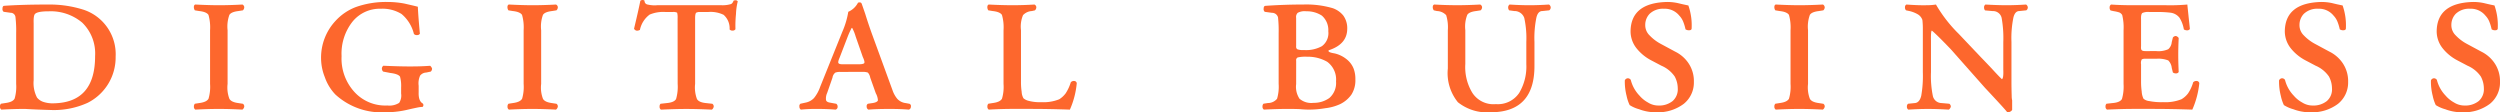
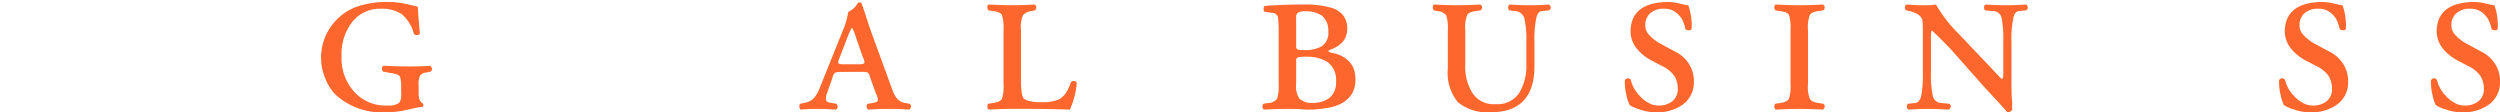
<svg xmlns="http://www.w3.org/2000/svg" width="258.572" height="11.613" viewBox="0 0 258.572 11.613">
  <g transform="translate(258.572) rotate(90)">
-     <path d="M2.961,10.288A12.033,12.033,0,0,0,1.3,10.36a.5.5,0,0,0-.448.5l-.1.72a.349.349,0,0,1-.346.12c-.148,0-.241-.043-.272-.142Q0,9.691,0,6.935A11.565,11.565,0,0,1,.543,3.3,4.844,4.844,0,0,1,5.4,0a5.249,5.249,0,0,1,4.767,2.9,8.423,8.423,0,0,1,.747,3.61c-.031,1.137-.071,2.091-.117,2.869,0,.735.022,1.544.071,2.439a.339.339,0,0,1-.309.145.411.411,0,0,1-.3-.1l-.071-.457c-.065-.507-.213-.821-.448-.954a4.349,4.349,0,0,0-1.535-.164ZM7.833,8.479A3.253,3.253,0,0,0,9.624,8.13a1.409,1.409,0,0,0,.448-.658,3.057,3.057,0,0,0,.145-1.056q-.074-4.3-4.885-4.292A4.437,4.437,0,0,0,1.871,3.458,5.052,5.052,0,0,0,.7,6.9C.7,7.685.79,8.17.976,8.34c.1.108.42.158.97.139Z" transform="translate(0.469 246.612)" fill="#fd672d" />
-     <path d="M2.658,3.536A4.7,4.7,0,0,0,1.074,3.7c-.21.133-.343.448-.4.954L.6,5.111a.587.587,0,0,1-.33.1c-.148,0-.241-.049-.272-.145Q.069,3.723.071,2.625T0,.191A.323.323,0,0,1,.272,0,.444.444,0,0,1,.6.142L.673.6c.059.5.191.812.4.939a3.546,3.546,0,0,0,1.584.185H8.21a3.289,3.289,0,0,0,1.535-.185c.235-.127.383-.438.448-.939l.071-.46A.329.329,0,0,1,10.56,0a.475.475,0,0,1,.309.192c-.049.893-.071,1.7-.071,2.434s.022,1.544.071,2.436a.346.346,0,0,1-.309.145.412.412,0,0,1-.3-.1l-.071-.457c-.065-.507-.213-.821-.448-.954A4.349,4.349,0,0,0,8.21,3.536Z" transform="translate(0.469 233.309)" fill="#fd672d" />
    <path d="M8.846,3.2a3.612,3.612,0,0,0-1.124.114c-.185.127-.312.454-.377.985L7.2,5.058a.432.432,0,0,1-.315.133.372.372,0,0,1-.29-.157c.049-1.056.074-1.976.074-2.755Q6.672,1.158,6.6.2A.6.6,0,0,1,6.891,0,.423.423,0,0,1,7.2.133L7.3.608a.836.836,0,0,0,.315.627,1.924,1.924,0,0,0,1.044.152h.7q.889.027,1.139-.423a.242.242,0,0,1,.355.022,3.117,3.117,0,0,0,.071.553c.049.241.114.538.195.893a9.888,9.888,0,0,1,.29,2.4,7.078,7.078,0,0,1-1.831,5.16,4.881,4.881,0,0,1-1.8,1.1,5.326,5.326,0,0,1-1.954.389,5.573,5.573,0,0,1-3.884-1.51A5.49,5.49,0,0,1,.519,7.865,9.289,9.289,0,0,1,0,4.684a9.331,9.331,0,0,1,.17-1.85C.3,2.276.4,1.819.494,1.47c.522-.019,1.451-.086,2.785-.21a.308.308,0,0,1,.145.281.386.386,0,0,1-.12.337,3.882,3.882,0,0,0-2.06,1.279A3.728,3.728,0,0,0,.7,5.283,3.629,3.629,0,0,0,2.044,8.235,5.332,5.332,0,0,0,5.6,9.359a5.111,5.111,0,0,0,3.677-1.3,4.315,4.315,0,0,0,1.429-3.434,1.887,1.887,0,0,0-.269-1.22A1.384,1.384,0,0,0,9.47,3.2Z" transform="translate(0.204 213.884)" fill="#fd672d" />
-     <path d="M2.658,3.536A4.7,4.7,0,0,0,1.074,3.7c-.21.133-.343.448-.4.954L.6,5.111a.588.588,0,0,1-.33.1c-.148,0-.241-.05-.272-.145Q.069,3.722.071,2.625T0,.191A.324.324,0,0,1,.272,0,.444.444,0,0,1,.6.142L.673.6c.059.5.191.815.4.939a3.5,3.5,0,0,0,1.584.185H8.21a3.25,3.25,0,0,0,1.535-.185c.235-.124.383-.439.448-.939l.071-.46A.329.329,0,0,1,10.56,0a.476.476,0,0,1,.309.191c-.049.893-.071,1.7-.071,2.433s.022,1.544.071,2.436a.346.346,0,0,1-.309.145.412.412,0,0,1-.3-.1l-.071-.457c-.065-.506-.213-.821-.448-.954A4.344,4.344,0,0,0,8.21,3.536Z" transform="translate(0.469 200.877)" fill="#fd672d" />
-     <path d="M1.883,6.222a1.95,1.95,0,0,0-.571.046.873.873,0,0,0-.071.457V7.46a3.625,3.625,0,0,0,.266,1.649,2.613,2.613,0,0,0,1.587,1.01c.136.272.1.475-.12.608-1.2-.287-2.167-.507-2.9-.655A.382.382,0,0,1,0,9.841a.3.3,0,0,1,.071-.2.375.375,0,0,0,.4-.327A3.061,3.061,0,0,0,.54,8.331V1.671a2.9,2.9,0,0,0-.1-.9C.414.62.287.509.071.432-.009.238.015.092.145,0a6.314,6.314,0,0,0,1.3.182A11.969,11.969,0,0,0,3.02.238a.321.321,0,0,1,.145.284.387.387,0,0,1-.12.321,1.858,1.858,0,0,0-1.513.621,3.06,3.06,0,0,0-.29,1.6v.821a.8.8,0,0,0,.071.411c.065.075.256.114.571.114H8.676a3.428,3.428,0,0,0,1.562-.189c.235-.133.374-.441.423-.935l.071-.655a.332.332,0,0,1,.3-.145.5.5,0,0,1,.309.189c-.049.991-.071,1.871-.071,2.64,0,.747.022,1.624.071,2.628a.344.344,0,0,1-.309.142.4.4,0,0,1-.3-.1l-.071-.646c-.049-.516-.188-.834-.423-.96a4.524,4.524,0,0,0-1.562-.164Z" transform="translate(0 182.267)" fill="#fd672d" />
    <path d="M7.19,7.3a1.371,1.371,0,0,0,.074.525.814.814,0,0,0,.522.29l1.584.553a1.346,1.346,0,0,0,.741.114c.136-.043.219-.176.253-.392l.12-.664a.356.356,0,0,1,.321-.142.283.283,0,0,1,.284.216c-.049.608-.071,1.247-.071,1.914a15.608,15.608,0,0,0,.071,1.668.339.339,0,0,1-.309.154.3.3,0,0,1-.3-.108l-.12-.55a1.616,1.616,0,0,0-.469-.852A3.8,3.8,0,0,0,8.734,9.39L3.047,7.1A8.581,8.581,0,0,0,.972,6.481,2.052,2.052,0,0,0,.03,5.475c-.065-.207-.025-.337.12-.386.13-.046.472-.167,1.037-.361.565-.173,1.232-.393,2-.667L9.1,1.9a2.782,2.782,0,0,0,.868-.482A1.4,1.4,0,0,0,10.414.54l.071-.386a.262.262,0,0,1,.321-.145.29.29,0,0,1,.284.216c-.049.562-.071,1.226-.071,1.992,0,.855.022,1.578.071,2.18a.326.326,0,0,1-.309.182.283.283,0,0,1-.3-.133l-.071-.482c-.049-.315-.142-.5-.278-.55a1.737,1.737,0,0,0-.738.223l-1.612.574a1.044,1.044,0,0,0-.522.244,1.53,1.53,0,0,0-.074.571ZM6.4,5.4c0-.318-.043-.513-.124-.574q-.144-.074-.639.157l-2.106.735a4.339,4.339,0,0,0-.892.361v.05a8.343,8.343,0,0,0,.834.386l2.214.852c.312.139.509.182.59.133s.124-.182.124-.435Z" transform="translate(0.248 164.354)" fill="#fd672d" />
    <path d="M2.658,7.574a4.611,4.611,0,0,0-1.584.164c-.21.133-.343.448-.4.954L.6,9.149a.585.585,0,0,1-.33.1C.123,9.245.031,9.2,0,9.1Q.069,7.761.071,6.664.071,5.547,0,4.382a.318.318,0,0,1,.272-.2.447.447,0,0,1,.33.145l.071.318a1.358,1.358,0,0,0,.426.914,3.076,3.076,0,0,0,1.559.21H7.991a6.727,6.727,0,0,0,1.04-.071A1.471,1.471,0,0,0,9.7,5.509a1.324,1.324,0,0,0,.266-.55,4.521,4.521,0,0,0,.133-1.3,4.356,4.356,0,0,0-.3-1.847,2.524,2.524,0,0,0-.618-.667A4.514,4.514,0,0,0,8.04.617.428.428,0,0,1,7.907.256.27.27,0,0,1,8.136,0a8.716,8.716,0,0,1,2.732.71q-.074,2.2-.074,3.989V6.661q0,1.1.074,2.439a.346.346,0,0,1-.309.145.411.411,0,0,1-.3-.1l-.071-.457c-.065-.506-.213-.821-.448-.954A4.265,4.265,0,0,0,8.21,7.574Z" transform="translate(0.469 147.204)" fill="#fd672d" />
    <path d="M2.968,7.936A12.779,12.779,0,0,0,1.332,8a.64.64,0,0,0-.475.621l-.1.744a.354.354,0,0,1-.346.12c-.148,0-.241-.049-.272-.145C.051,8.106,0,6.778,0,5.37A9.7,9.7,0,0,1,.378,2.344a2.434,2.434,0,0,1,.76-1.093A2.238,2.238,0,0,1,2.552.843c1.041.019,1.766.652,2.177,1.908.139.111.244-.089.327-.605A3.079,3.079,0,0,1,5.812.732a2.328,2.328,0,0,1,.8-.544A3.009,3.009,0,0,1,7.739,0,2.734,2.734,0,0,1,9.316.41,3.069,3.069,0,0,1,10.3,1.575a4.985,4.985,0,0,1,.423,1.532,10.157,10.157,0,0,1,.145,1.723c0,.235-.015.537-.049.911-.015.364-.022.769-.022,1.214,0,.747.022,1.581.071,2.507a.346.346,0,0,1-.309.145.411.411,0,0,1-.3-.1l-.071-.457A1.216,1.216,0,0,0,9.746,8.1,4.4,4.4,0,0,0,8.2,7.936ZM4.281,6.126c.185.018.3-.031.352-.139a1.673,1.673,0,0,0,.074-.664,3.38,3.38,0,0,0-.4-1.862A1.67,1.67,0,0,0,2.765,2.8a1.981,1.981,0,0,0-1.615.664A2.818,2.818,0,0,0,.7,5.08a1.49,1.49,0,0,0,.157.883.6.6,0,0,0,.522.164Zm3.949,0a2.235,2.235,0,0,0,1.516-.349,1.876,1.876,0,0,0,.423-1.445,2.755,2.755,0,0,0-.5-1.64A2.053,2.053,0,0,0,7.952,2a2.272,2.272,0,0,0-2.029.914A4,4,0,0,0,5.4,5a3.625,3.625,0,0,0,.071.96.308.308,0,0,0,.34.164Z" transform="translate(0.468 118.387)" fill="#fd672d" />
    <path d="M2.655,10.641a4.205,4.205,0,0,0-1.556.173,1.356,1.356,0,0,0-.426.951L.6,12.092a.53.53,0,0,1-.33.108c-.148,0-.241-.055-.272-.157q.069-1.191.071-2.307C.071,9,.046,8.183,0,7.3a.32.32,0,0,1,.272-.2A.425.425,0,0,1,.6,7.25l.071.457c.059.494.191.8.4.926a3.347,3.347,0,0,0,1.581.2H6.147A5.1,5.1,0,0,0,9.142,8.1,2.6,2.6,0,0,0,10.3,5.672,2.659,2.659,0,0,0,9.142,3.261a5.307,5.307,0,0,0-2.97-.738h-2.3a9.827,9.827,0,0,0-2.476.21A1.063,1.063,0,0,0,.673,3.767L.6,4.3a.45.45,0,0,1-.306.1A.331.331,0,0,1,0,4.249C.046,3.535.071,2.856.071,2.2S.046.9,0,.179A.381.381,0,0,1,.3,0,.366.366,0,0,1,.6.157L.673.864c0,.306.228.51.679.618a10.6,10.6,0,0,0,2.523.2H6.314q4.807-.023,4.829,4.5A4.865,4.865,0,0,1,10.106,9.6a4.769,4.769,0,0,1-3.489,1.041Z" transform="translate(0.469 98.183)" fill="#fd672d" />
    <path d="M6.027,4.431A4.771,4.771,0,0,1,4.817,5.91a2.823,2.823,0,0,1-1.769.639Q.1,6.522,0,2.8A5.167,5.167,0,0,1,.12,1.646C.2,1.328.281.966.361.571A6.2,6.2,0,0,1,2.782.235c.1.031.145.121.145.269a.608.608,0,0,1-.1.362,4.638,4.638,0,0,0-.716.21,1.982,1.982,0,0,0-.7.432A1.935,1.935,0,0,0,.7,3.088,2.012,2.012,0,0,0,1.22,4.573a1.649,1.649,0,0,0,1.158.457,1.463,1.463,0,0,0,1.087-.457,4.5,4.5,0,0,0,.867-1.145l.8-1.485A3.536,3.536,0,0,1,6.243.62,3.313,3.313,0,0,1,8.269,0a2.825,2.825,0,0,1,2.272,1.053A4.454,4.454,0,0,1,11.409,3.9a4.788,4.788,0,0,1-.315,1.763,3.572,3.572,0,0,1-.429.979,4.127,4.127,0,0,1-.945.315,5.92,5.92,0,0,1-1.612.186.362.362,0,0,1-.216-.3.367.367,0,0,1,.167-.315,3.618,3.618,0,0,0,1.636-.911,3.083,3.083,0,0,0,.7-.865,1.992,1.992,0,0,0,.315-1.078,2.216,2.216,0,0,0-.469-1.482,1.613,1.613,0,0,0-1.309-.525,2.622,2.622,0,0,0-1.223.315A3.183,3.183,0,0,0,6.595,3.353Z" transform="translate(0.204 83.376)" fill="#fd672d" />
    <path d="M2.658,3.538A4.73,4.73,0,0,0,1.074,3.7c-.21.133-.343.451-.4.957L.6,5.111a.565.565,0,0,1-.33.1c-.148,0-.241-.05-.272-.145Q.069,3.726.071,2.628C.071,1.9.046,1.087,0,.194.031.1.123.034.272,0A.447.447,0,0,1,.6.145L.673.6c.059.5.191.815.4.939a3.532,3.532,0,0,0,1.584.188H8.21a3.276,3.276,0,0,0,1.535-.188c.235-.124.383-.438.448-.939l.071-.457A.331.331,0,0,1,10.56,0a.479.479,0,0,1,.309.195c-.049.893-.071,1.7-.071,2.434s.022,1.544.071,2.436a.346.346,0,0,1-.309.145.4.4,0,0,1-.3-.1l-.071-.454c-.065-.507-.213-.824-.448-.957A4.375,4.375,0,0,0,8.21,3.538Z" transform="translate(0.469 69.842)" fill="#fd672d" />
    <path d="M3.878,2.535a11.838,11.838,0,0,0-2.5.173.906.906,0,0,0-.7.917l-.071.8a.464.464,0,0,1-.306.1A.331.331,0,0,1,0,4.379c.046-.825.071-1.55.071-2.171Q.071,1.254,0,.182A.377.377,0,0,1,.3,0,.366.366,0,0,1,.6.157L.673.871c0,.306.228.512.679.62a10.6,10.6,0,0,0,2.523.2H8.034c.315,0,.8-.006,1.448-.025a1.835,1.835,0,0,0,.426-.046H10.9a.508.508,0,0,1,.225.519q-.278.195-2.513,2.292l-4,3.545Q3.117,9.414,2.7,9.915c-.015.083.33.114,1.037.1H7a10.288,10.288,0,0,0,2.464-.195.934.934,0,0,0,.726-.9l.071-.8a.362.362,0,0,1,.3-.158.545.545,0,0,1,.309.207c-.049.809-.071,1.532-.071,2.168,0,.6.022,1.278.071,2.023a.346.346,0,0,1-.309.145.354.354,0,0,1-.3-.121l-.071-.71c-.031-.318-.281-.537-.75-.651A11.831,11.831,0,0,0,7,10.857H2.563a7.811,7.811,0,0,0-.97.047,1.093,1.093,0,0,0-.568.454,3.127,3.127,0,0,0-.352.886L.6,12.592a.4.4,0,0,1-.33.111A.267.267,0,0,1,0,12.546c.065-.9.086-1.587.071-2.075A6.237,6.237,0,0,0,0,9.5,14.266,14.266,0,0,0,3.032,7.145l2.4-2.276c.315-.306.732-.707,1.257-1.2.547-.5.892-.837,1.034-.994-.065-.117-.392-.164-.988-.139Z" transform="translate(0.469 48.838)" fill="#fd672d" />
-     <path d="M2.668,7.834a5.424,5.424,0,0,0-1.581.139.65.65,0,0,0-.266.293,3.478,3.478,0,0,0-.133.569l-.074.34a.432.432,0,0,1-.312.1A.339.339,0,0,1,0,9.125c.049-.71.071-1.458.071-2.239V3.467A20.011,20.011,0,0,0,0,1.238Q.685,1.169,2.526.972a.333.333,0,0,1,.145.287.627.627,0,0,1-.1.339,3.32,3.32,0,0,0-1.2.445,1.4,1.4,0,0,0-.528.941A10.563,10.563,0,0,0,.772,4.107V5.166a1.49,1.49,0,0,0,.1.719c.08.111.312.158.692.139H4.316c.219.019.352-.006.4-.068.065-.049.1-.179.1-.389V4.44a2.481,2.481,0,0,0-.194-1.226,1.091,1.091,0,0,0-.735-.364l-.472-.117a.382.382,0,0,1-.158-.321.49.49,0,0,1,.207-.281c.642.031,1.22.046,1.726.046q.82,0,1.788-.046a.312.312,0,0,1,.145.281.493.493,0,0,1-.1.321l-.469.117a1.262,1.262,0,0,0-.775.364,2.831,2.831,0,0,0-.17,1.226V5.567a.66.66,0,0,0,.071.389.8.8,0,0,0,.5.068H7.954a7.233,7.233,0,0,0,1.053-.068,1.879,1.879,0,0,0,.738-.188,1.108,1.108,0,0,0,.241-.6,6.378,6.378,0,0,0,.111-1.42,4.486,4.486,0,0,0-.3-1.9,2.311,2.311,0,0,0-.618-.692A4.045,4.045,0,0,0,8.04.633.449.449,0,0,1,7.907.271.278.278,0,0,1,8.136,0a8.927,8.927,0,0,1,2.732.722q-.074,2.2-.074,4.07v2.1q0,1.028.074,2.653a.339.339,0,0,1-.309.155.387.387,0,0,1-.3-.1l-.071-.649C10.146,8.445,10,8.13,9.769,8A4.592,4.592,0,0,0,8.21,7.834Z" transform="translate(0.469 31.101)" fill="#fd672d" />
    <path d="M6.027,4.431a4.775,4.775,0,0,1-1.21,1.479,2.829,2.829,0,0,1-1.769.639Q.1,6.521,0,2.8A5.158,5.158,0,0,1,.12,1.646Q.241,1.164.361.571A6.2,6.2,0,0,1,2.782.235c.1.031.145.12.145.269a.606.606,0,0,1-.1.361,4.638,4.638,0,0,0-.716.21,1.978,1.978,0,0,0-.7.432A1.935,1.935,0,0,0,.7,3.088,2.014,2.014,0,0,0,1.22,4.574a1.649,1.649,0,0,0,1.158.457,1.462,1.462,0,0,0,1.087-.457,4.571,4.571,0,0,0,.867-1.146l.8-1.486A3.54,3.54,0,0,1,6.243.621,3.311,3.311,0,0,1,8.269,0a2.825,2.825,0,0,1,2.272,1.053A4.45,4.45,0,0,1,11.409,3.9a4.8,4.8,0,0,1-.315,1.766,3.615,3.615,0,0,1-.429.978,4.137,4.137,0,0,1-.945.315,5.935,5.935,0,0,1-1.612.185.361.361,0,0,1-.216-.3.368.368,0,0,1,.167-.315,3.618,3.618,0,0,0,1.636-.911,3.081,3.081,0,0,0,.7-.864,2,2,0,0,0,.315-1.078,2.214,2.214,0,0,0-.469-1.482,1.6,1.6,0,0,0-1.309-.525,2.621,2.621,0,0,0-1.223.315A3.186,3.186,0,0,0,6.595,3.354Z" transform="translate(0.204 15.708)" fill="#fd672d" />
    <path d="M6.027,4.431A4.773,4.773,0,0,1,4.817,5.91a2.821,2.821,0,0,1-1.769.639Q.1,6.522,0,2.8A5.165,5.165,0,0,1,.12,1.646C.2,1.328.281.966.361.571A6.2,6.2,0,0,1,2.782.235c.1.031.145.12.145.269a.6.6,0,0,1-.1.361,4.754,4.754,0,0,0-.716.21,1.973,1.973,0,0,0-.7.432A1.936,1.936,0,0,0,.7,3.088,2.007,2.007,0,0,0,1.22,4.573a1.649,1.649,0,0,0,1.158.457,1.463,1.463,0,0,0,1.087-.457,4.515,4.515,0,0,0,.867-1.145l.8-1.486A3.538,3.538,0,0,1,6.243.62,3.308,3.308,0,0,1,8.269,0a2.824,2.824,0,0,1,2.272,1.053A4.454,4.454,0,0,1,11.409,3.9a4.79,4.79,0,0,1-.315,1.763,3.577,3.577,0,0,1-.429.979,4.127,4.127,0,0,1-.945.315,5.92,5.92,0,0,1-1.612.186.362.362,0,0,1-.216-.3.373.373,0,0,1,.167-.315,3.609,3.609,0,0,0,1.636-.91,3.079,3.079,0,0,0,.7-.865,1.99,1.99,0,0,0,.315-1.077,2.215,2.215,0,0,0-.469-1.482,1.613,1.613,0,0,0-1.309-.525,2.622,2.622,0,0,0-1.223.315A3.182,3.182,0,0,0,6.595,3.353Z" transform="translate(0.204)" fill="#fd672d" />
  </g>
</svg>